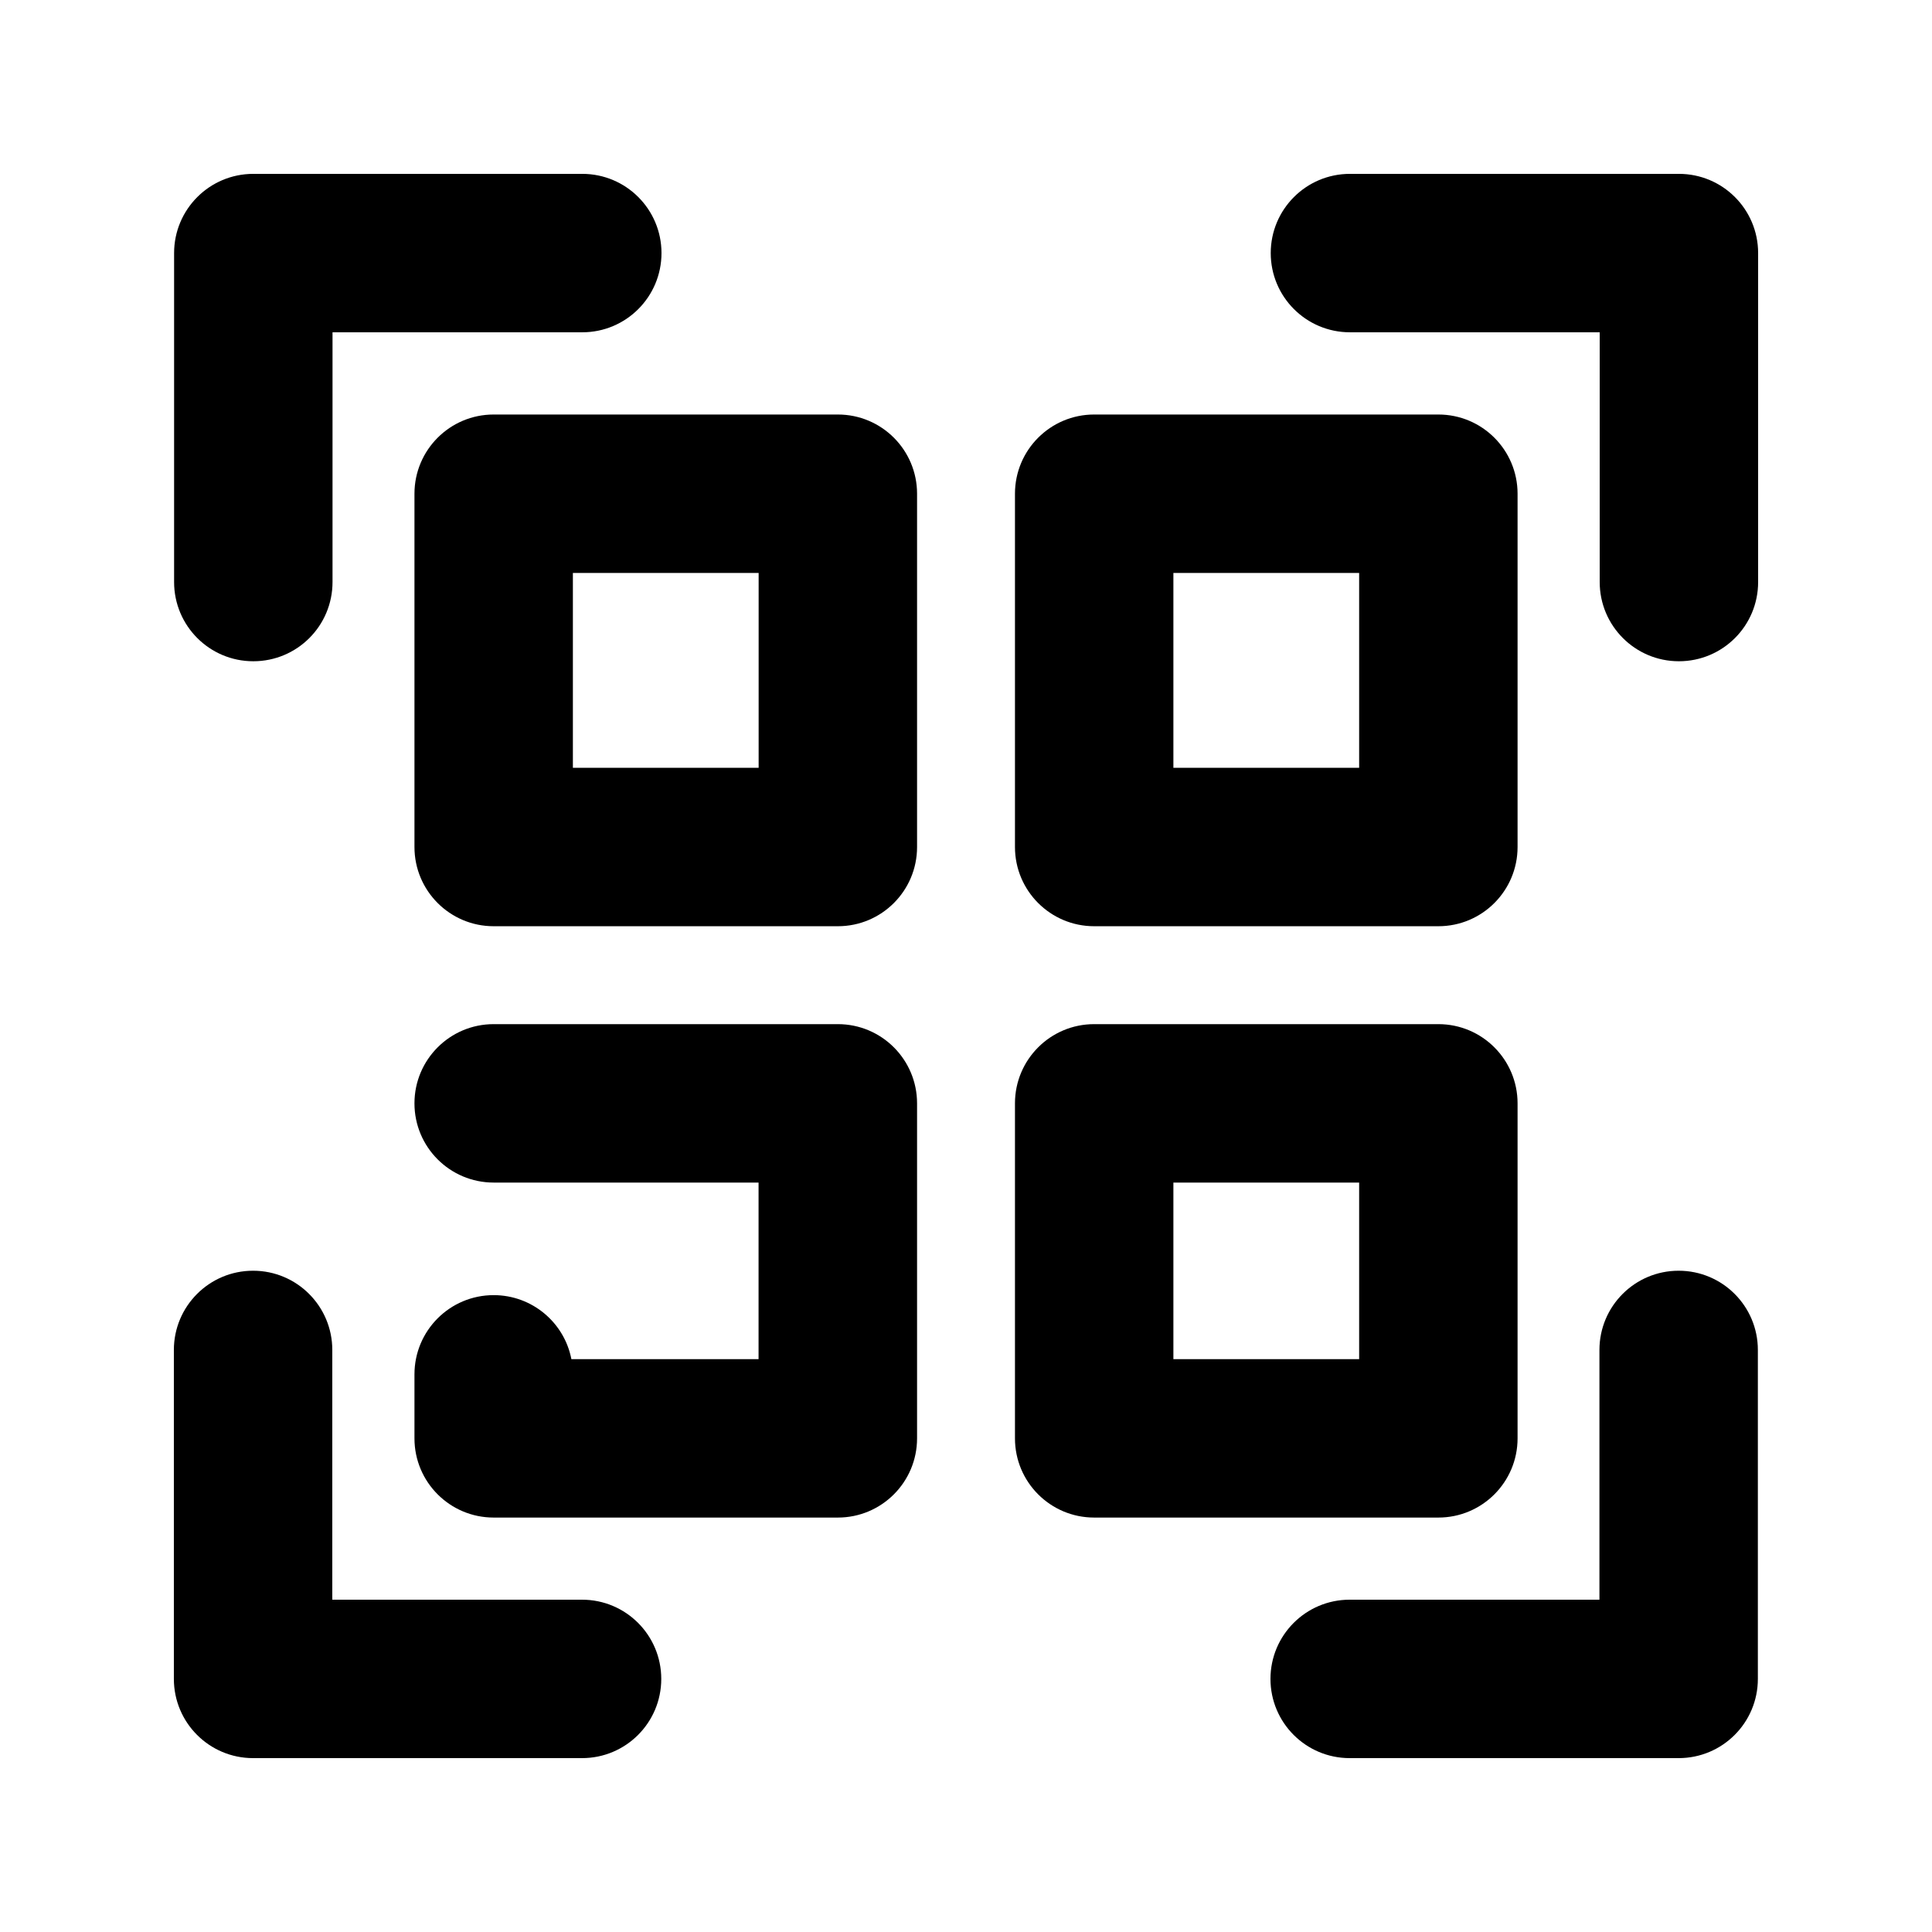
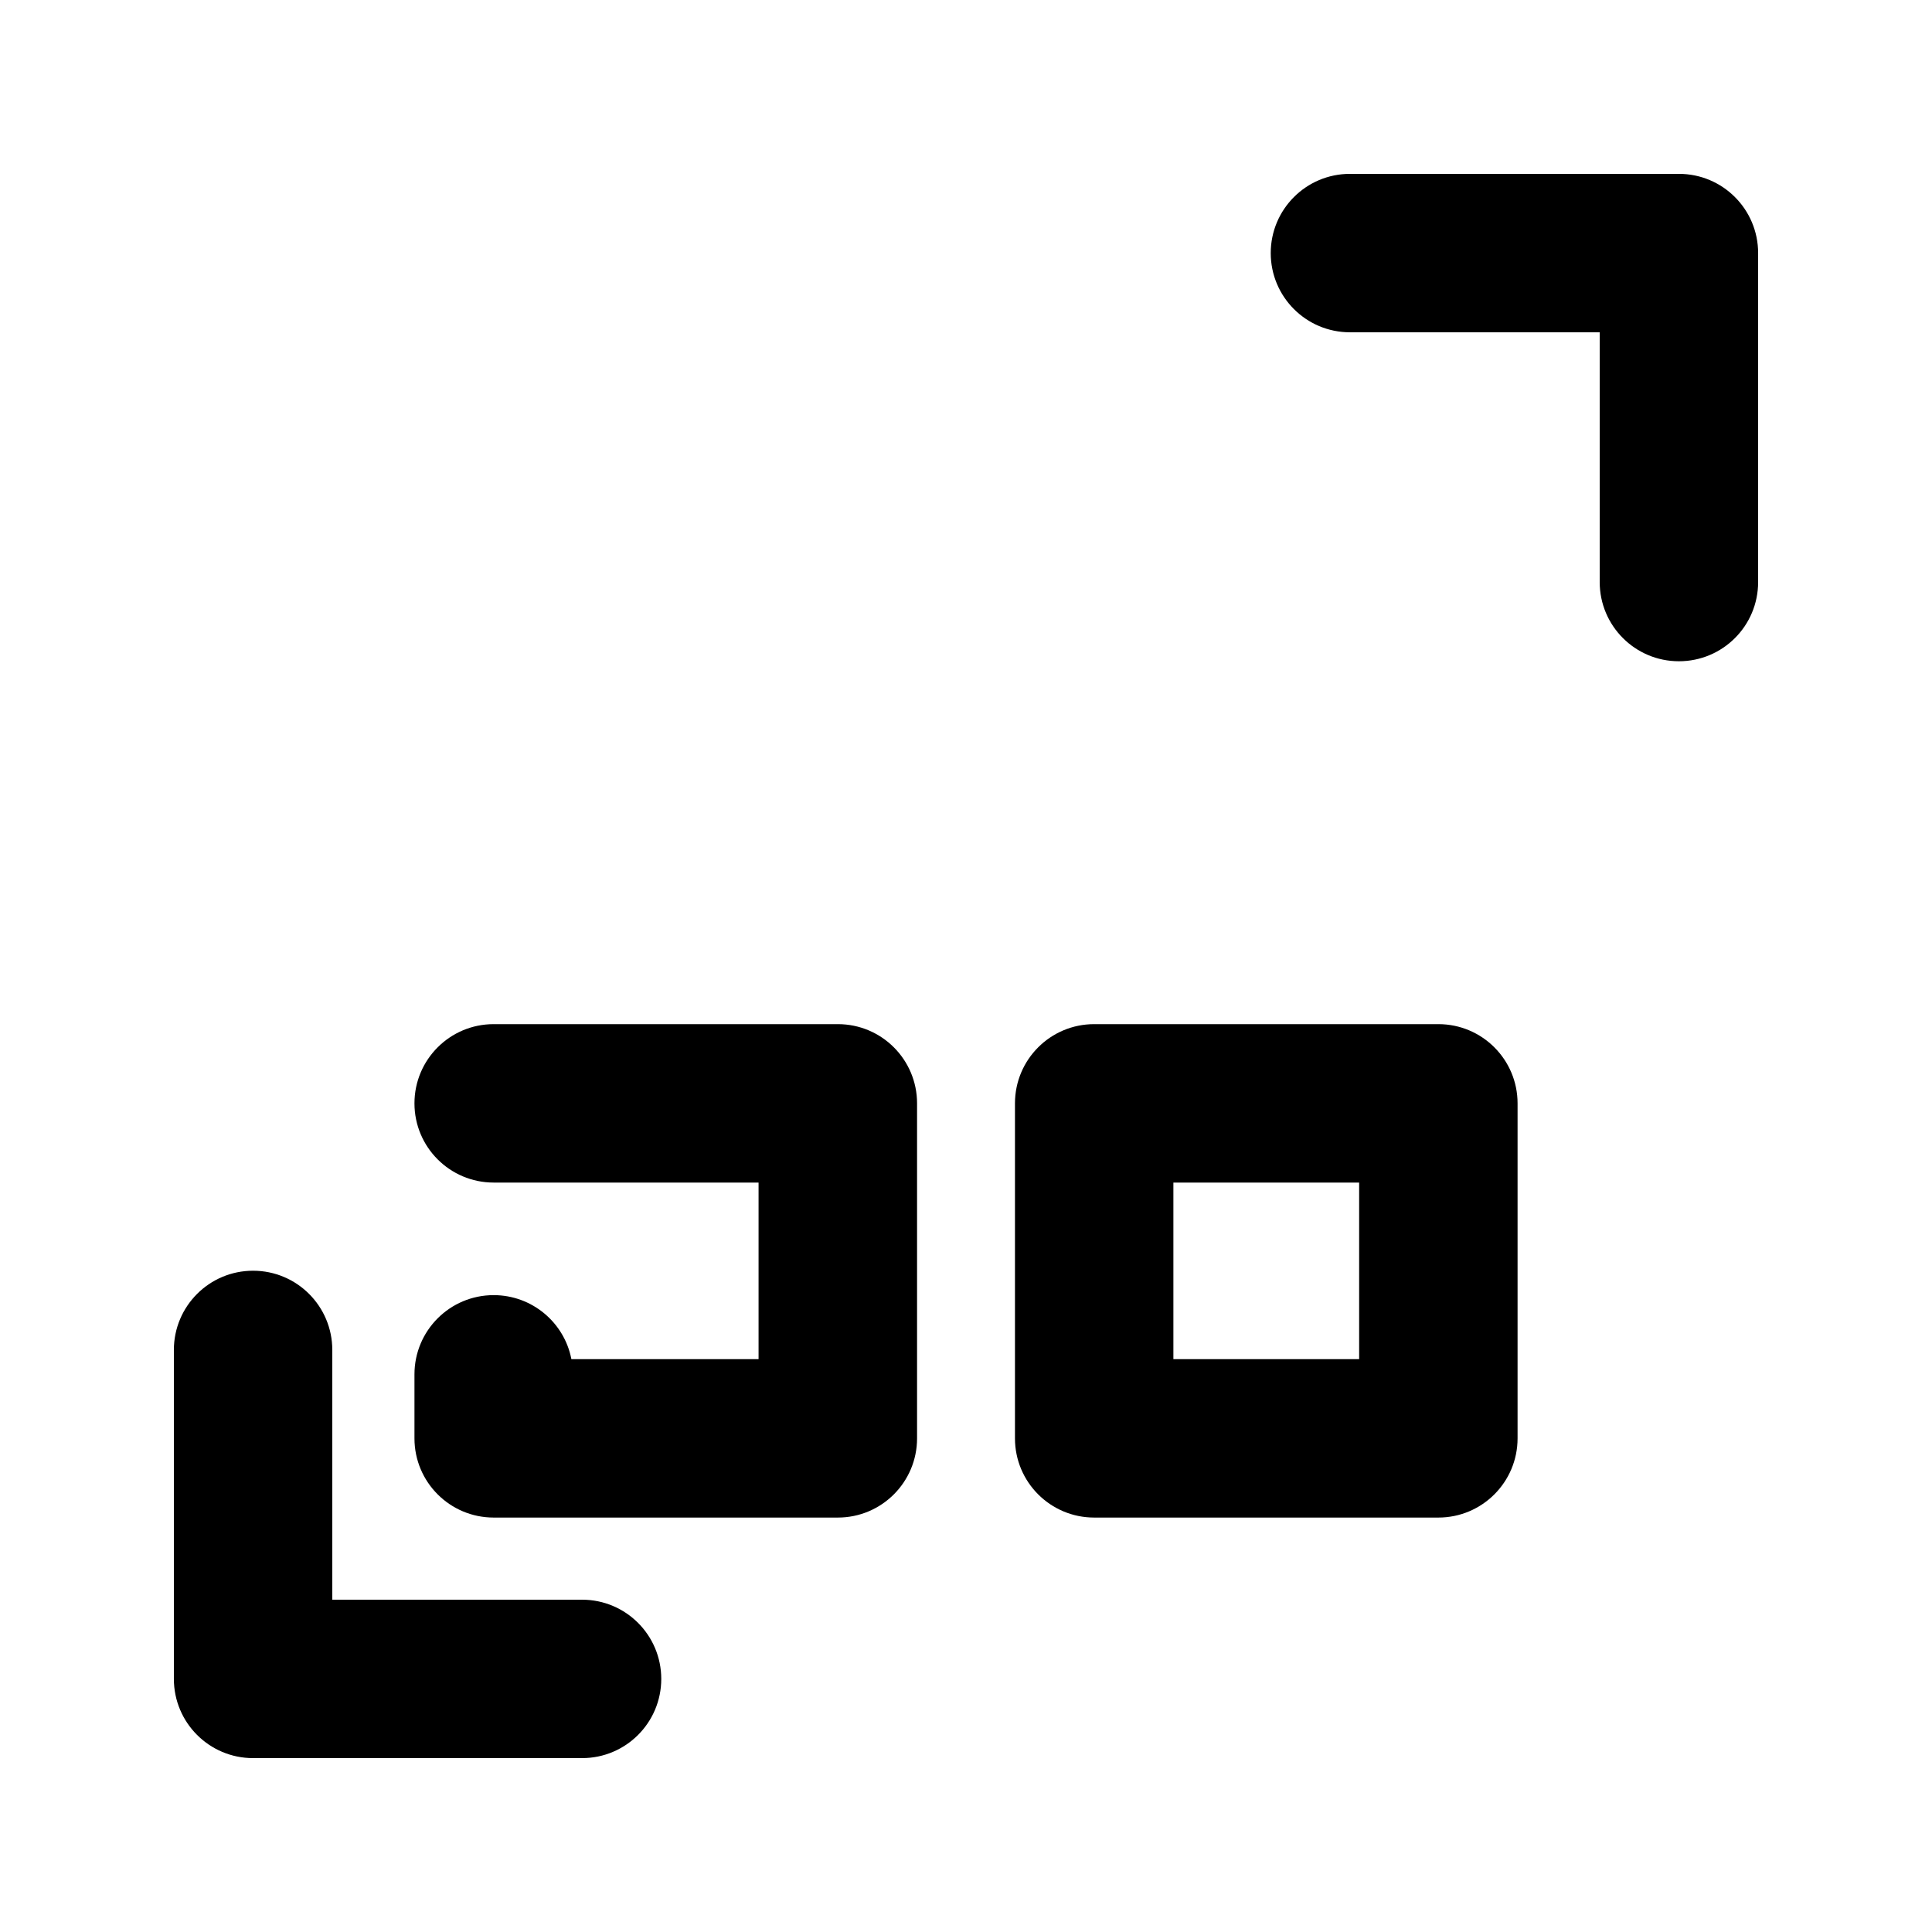
<svg xmlns="http://www.w3.org/2000/svg" fill="#000000" width="800px" height="800px" version="1.1" viewBox="144 144 512 512">
  <g>
-     <path d="m525.18 389.46h-91.211c-11.609 0-20.992-9.406-20.992-20.992v-93.625c0-11.586 9.383-20.992 20.992-20.992h91.211c11.609 0 20.992 9.406 20.992 20.992v93.625c0 11.586-9.387 20.992-20.992 20.992zm-70.219-41.984h49.227v-51.641h-49.227z" />
-     <path d="m366.04 389.46h-91.211c-11.609 0-20.992-9.406-20.992-20.992v-93.625c0-11.586 9.383-20.992 20.992-20.992h91.211c11.609 0 20.992 9.406 20.992 20.992v93.625c0 11.586-9.387 20.992-20.992 20.992zm-70.219-41.984h49.227v-51.641h-49.227z" />
    <path d="m525.18 546.17h-91.211c-11.609 0-20.992-9.406-20.992-20.992v-88.777c0-11.586 9.383-20.992 20.992-20.992h91.211c11.609 0 20.992 9.406 20.992 20.992v88.777c0 11.586-9.387 20.992-20.992 20.992zm-70.219-41.984h49.227v-46.793h-49.227z" />
-     <path d="m211.13 319.24c-11.609 0-20.992-9.406-20.992-20.992v-87.18c0-11.586 9.383-20.992 20.992-20.992h87.18c11.609 0 20.992 9.406 20.992 20.992 0 11.586-9.383 20.992-20.992 20.992h-66.188v66.188c0 11.609-9.383 20.992-20.992 20.992z" />
    <path d="m588.93 319.24c-11.609 0-20.992-9.406-20.992-20.992v-66.188h-66.188c-11.609 0-20.992-9.406-20.992-20.992 0-11.586 9.383-20.992 20.992-20.992h87.18c11.609 0 20.992 9.406 20.992 20.992v87.18c0 11.609-9.383 20.992-20.992 20.992z" />
    <path d="m298.25 609.92h-87.18c-11.609 0-20.992-9.406-20.992-20.992v-87.18c0-11.586 9.383-20.992 20.992-20.992 11.609 0 20.992 9.406 20.992 20.992v66.188h66.188c11.609 0 20.992 9.406 20.992 20.992 0 11.59-9.383 20.992-20.992 20.992z" />
-     <path d="m588.86 609.92h-87.18c-11.609 0-20.992-9.406-20.992-20.992 0-11.586 9.383-20.992 20.992-20.992h66.188v-66.188c0-11.586 9.383-20.992 20.992-20.992s20.992 9.406 20.992 20.992v87.18c0 11.59-9.383 20.992-20.992 20.992z" />
    <path d="m366.04 546.17h-91.211c-11.609 0-20.992-9.406-20.992-20.992v-16.961c0-11.586 9.383-20.992 20.992-20.992 10.203 0 18.727 7.285 20.594 16.961h49.605v-46.793h-70.199c-11.609 0-20.992-9.406-20.992-20.992 0-11.586 9.383-20.992 20.992-20.992h91.211c11.609 0 20.992 9.406 20.992 20.992v88.777c0 11.586-9.387 20.992-20.992 20.992z" />
  </g>
</svg>